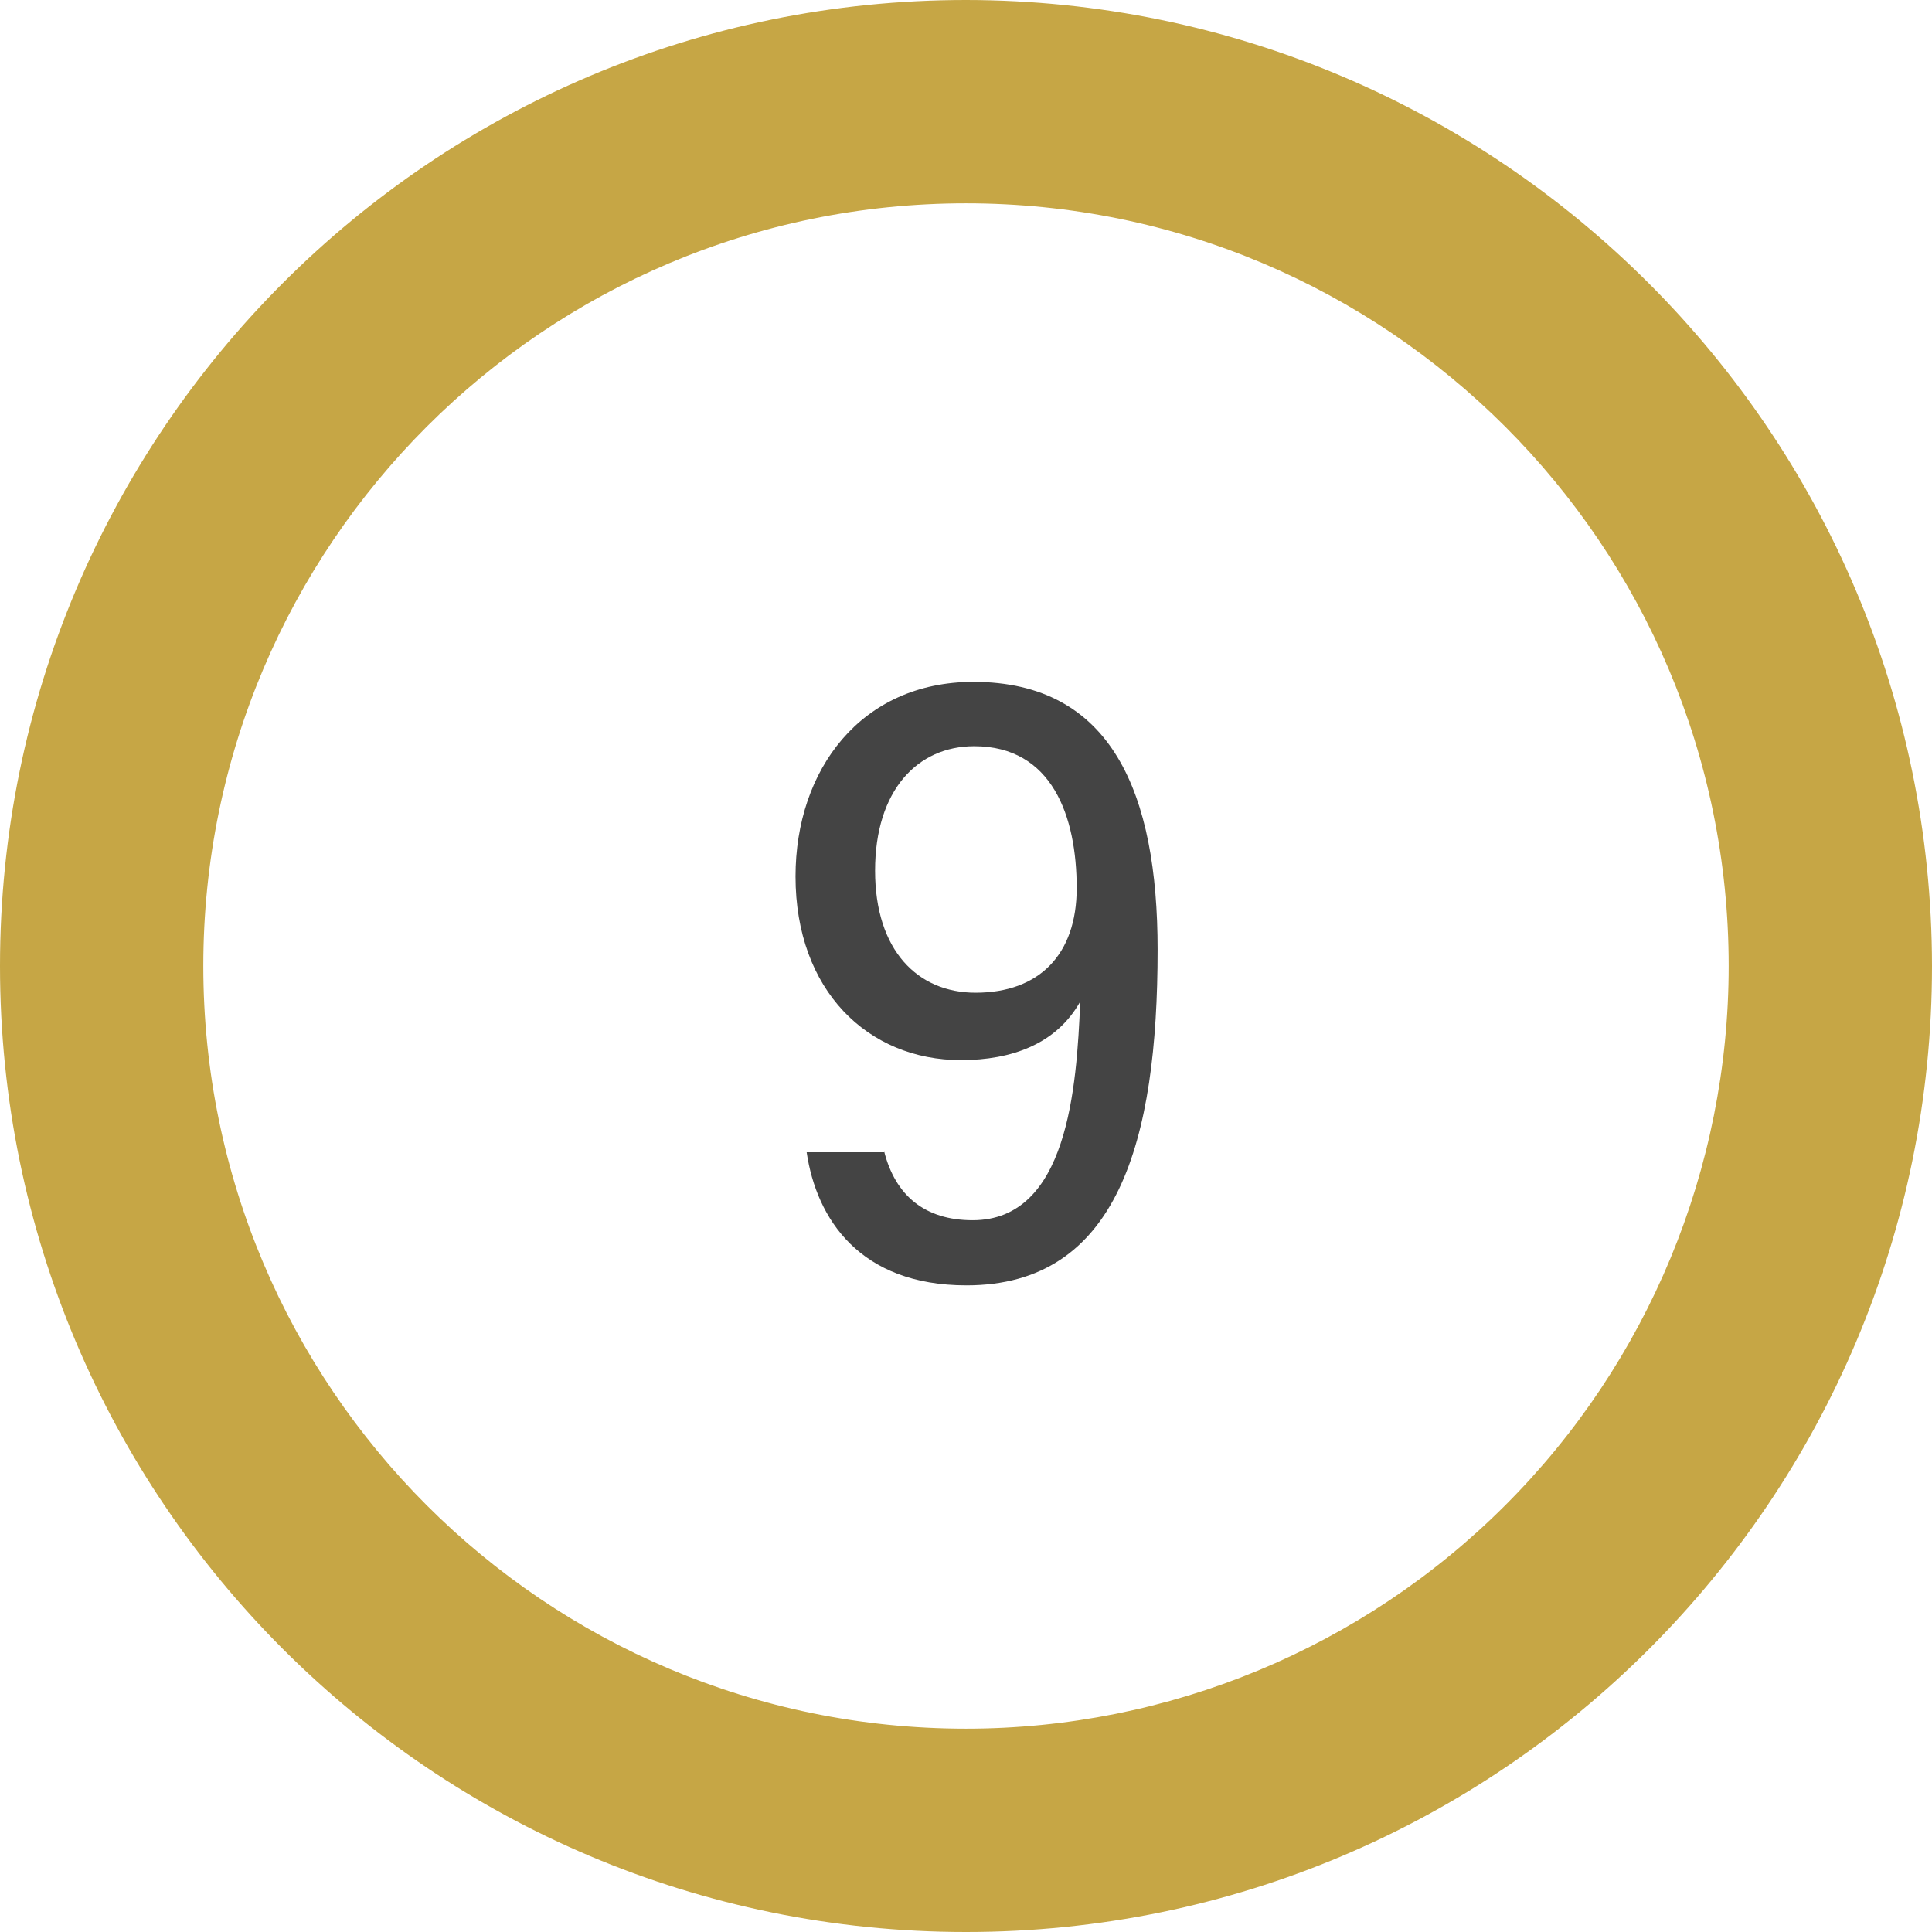
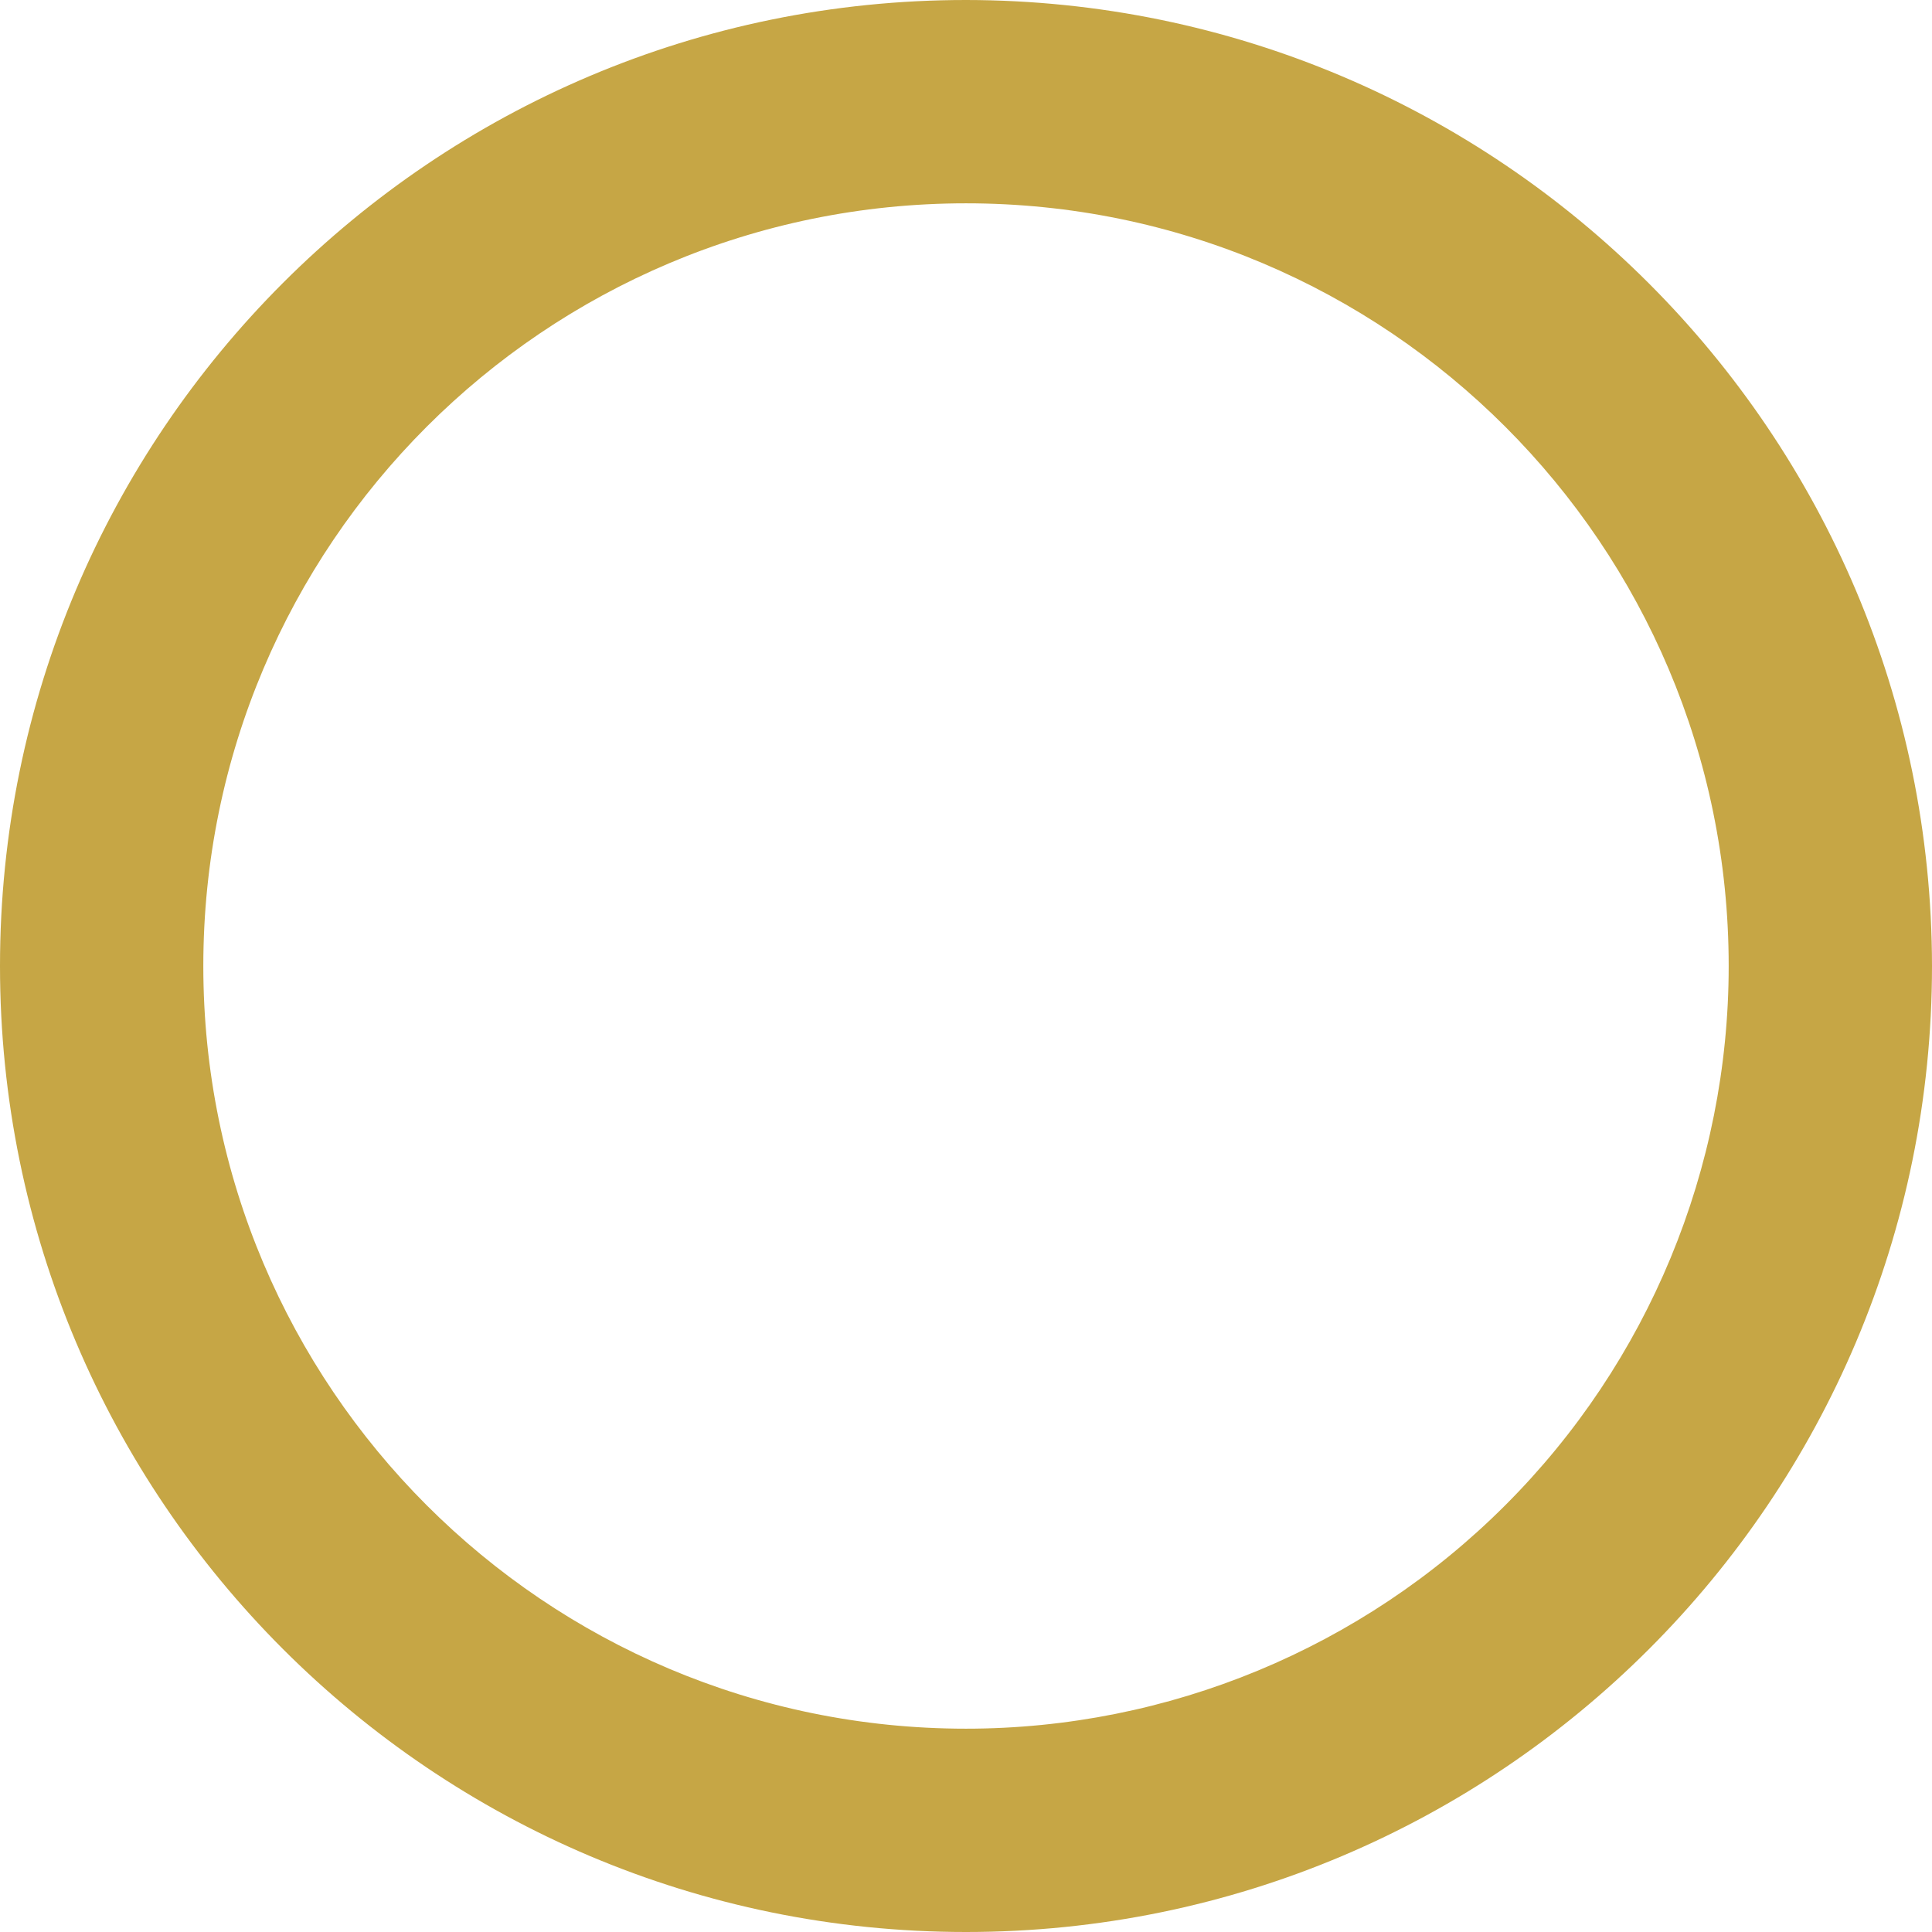
<svg xmlns="http://www.w3.org/2000/svg" width="17px" height="17px" viewBox="0 0 17 17" version="1.1">
  <title>9k_yellow_gold</title>
  <g id="Pages" stroke="none" stroke-width="1" fill="none" fill-rule="evenodd">
    <g id="Artboard" transform="translate(-96, -86)" fill-rule="nonzero">
      <g id="9k_yellow_gold" transform="translate(96, 86)">
        <path d="M8.5,0 C3.806,0 0,3.806 0,8.5 C0,13.194 3.806,17 8.5,17 C13.194,17 17,13.194 17,8.5 C16.995,3.808 13.192,0.005 8.5,0 Z M8.5,15.211 C4.794,15.211 1.789,12.206 1.789,8.5 C1.789,4.794 4.794,1.789 8.5,1.789 C12.206,1.789 15.211,4.794 15.211,8.5 C15.211,10.28 14.504,11.987 13.245,13.245 C11.987,14.504 10.28,15.211 8.5,15.211 Z" id="Shape" fill="#C6A645" />
-         <path d="M7.78,10.132 C7.878,10.518 8.136,10.737 8.559,10.737 C9.394,10.737 9.474,9.572 9.505,8.813 C9.296,9.186 8.903,9.328 8.455,9.328 C7.638,9.328 7,8.716 7,7.712 C7,6.772 7.577,6 8.565,6 C9.787,6 10.186,6.985 10.186,8.356 C10.186,10.042 9.836,11.31 8.504,11.31 C7.565,11.31 7.184,10.724 7.098,10.139 L7.78,10.139 L7.78,10.132 Z M7.7,7.661 C7.7,8.362 8.074,8.735 8.584,8.735 C9.142,8.735 9.474,8.401 9.474,7.815 C9.474,7.184 9.259,6.566 8.572,6.566 C8.074,6.566 7.7,6.953 7.7,7.661 Z" id="Shape" fill="#444444" />
      </g>
    </g>
  </g>
</svg>